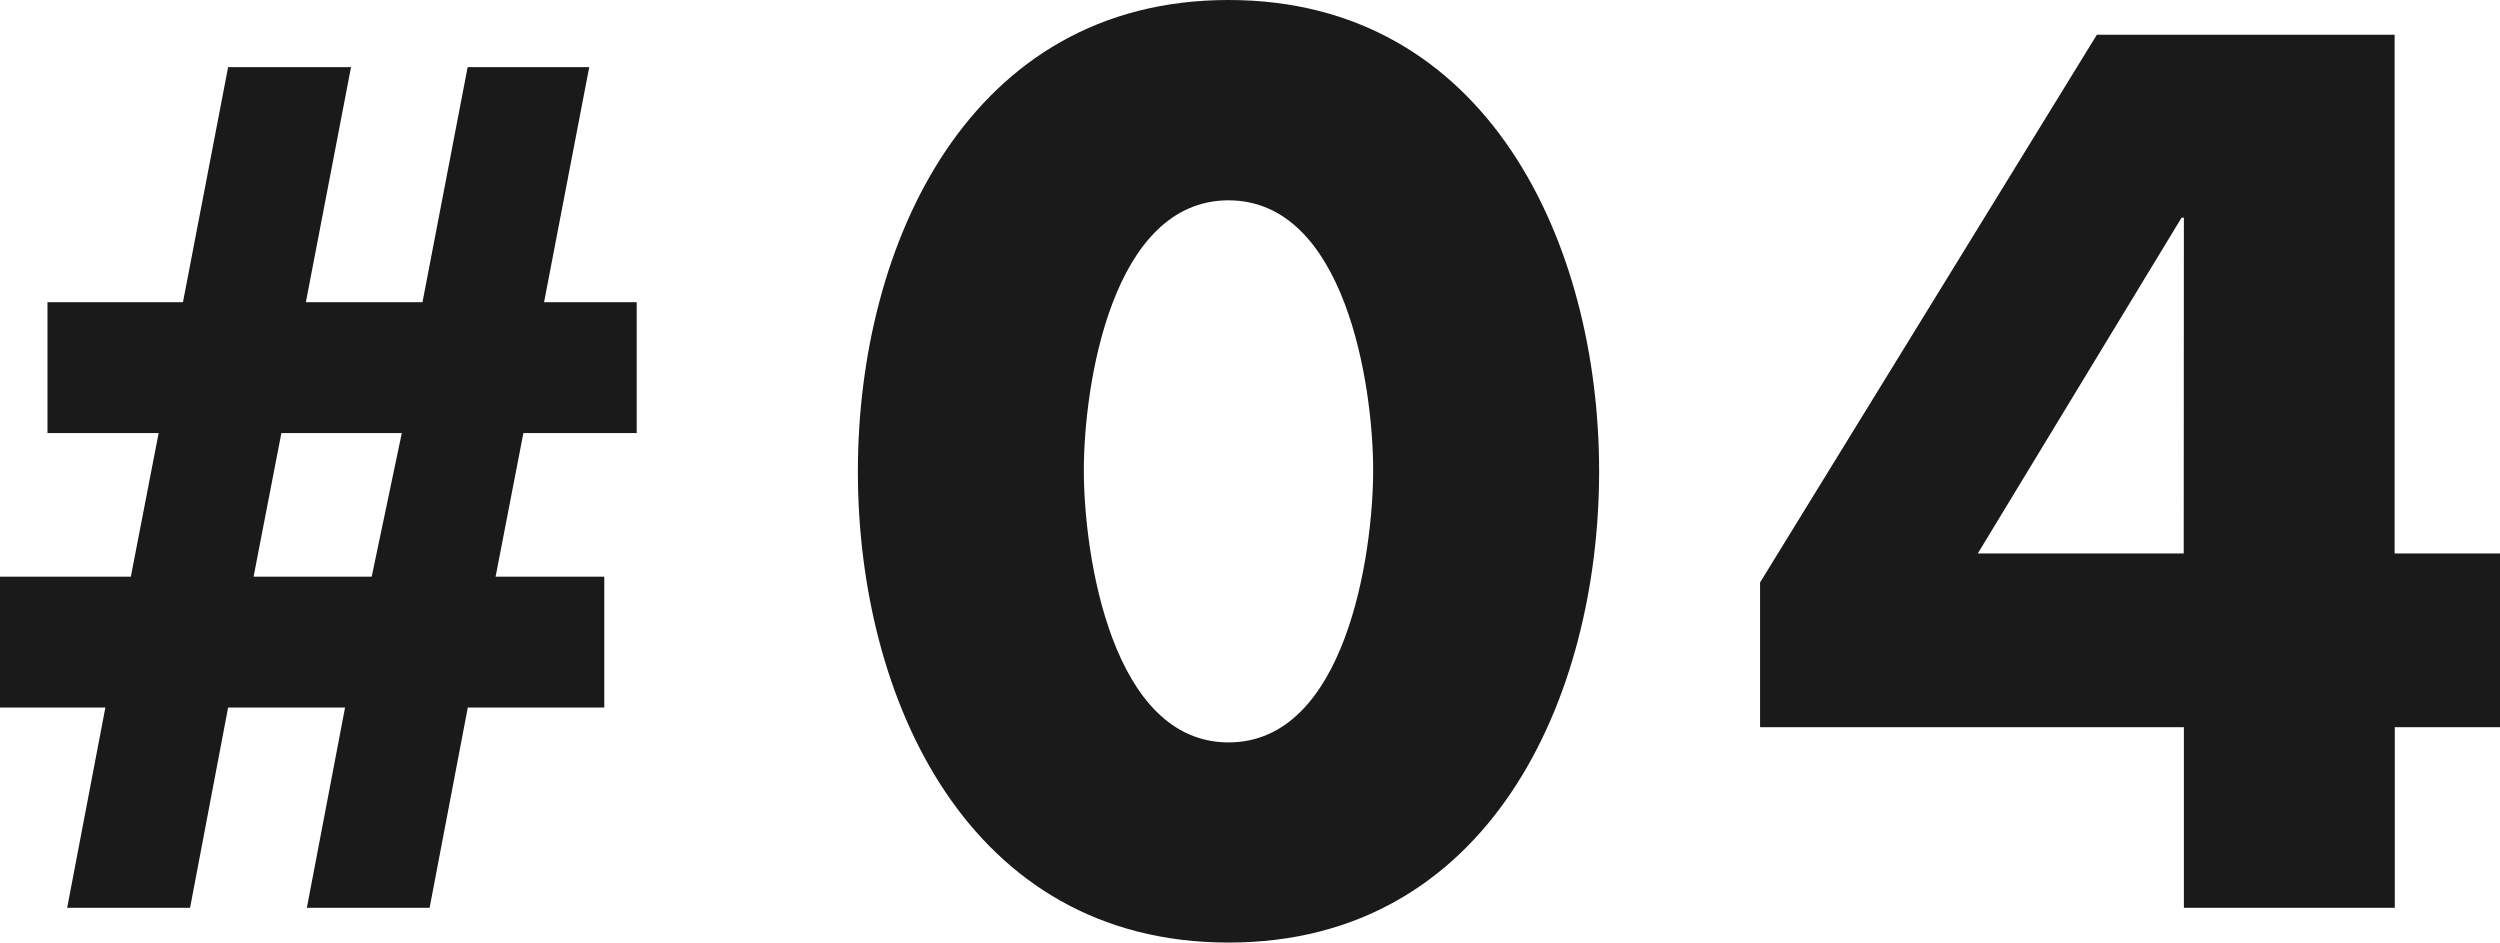
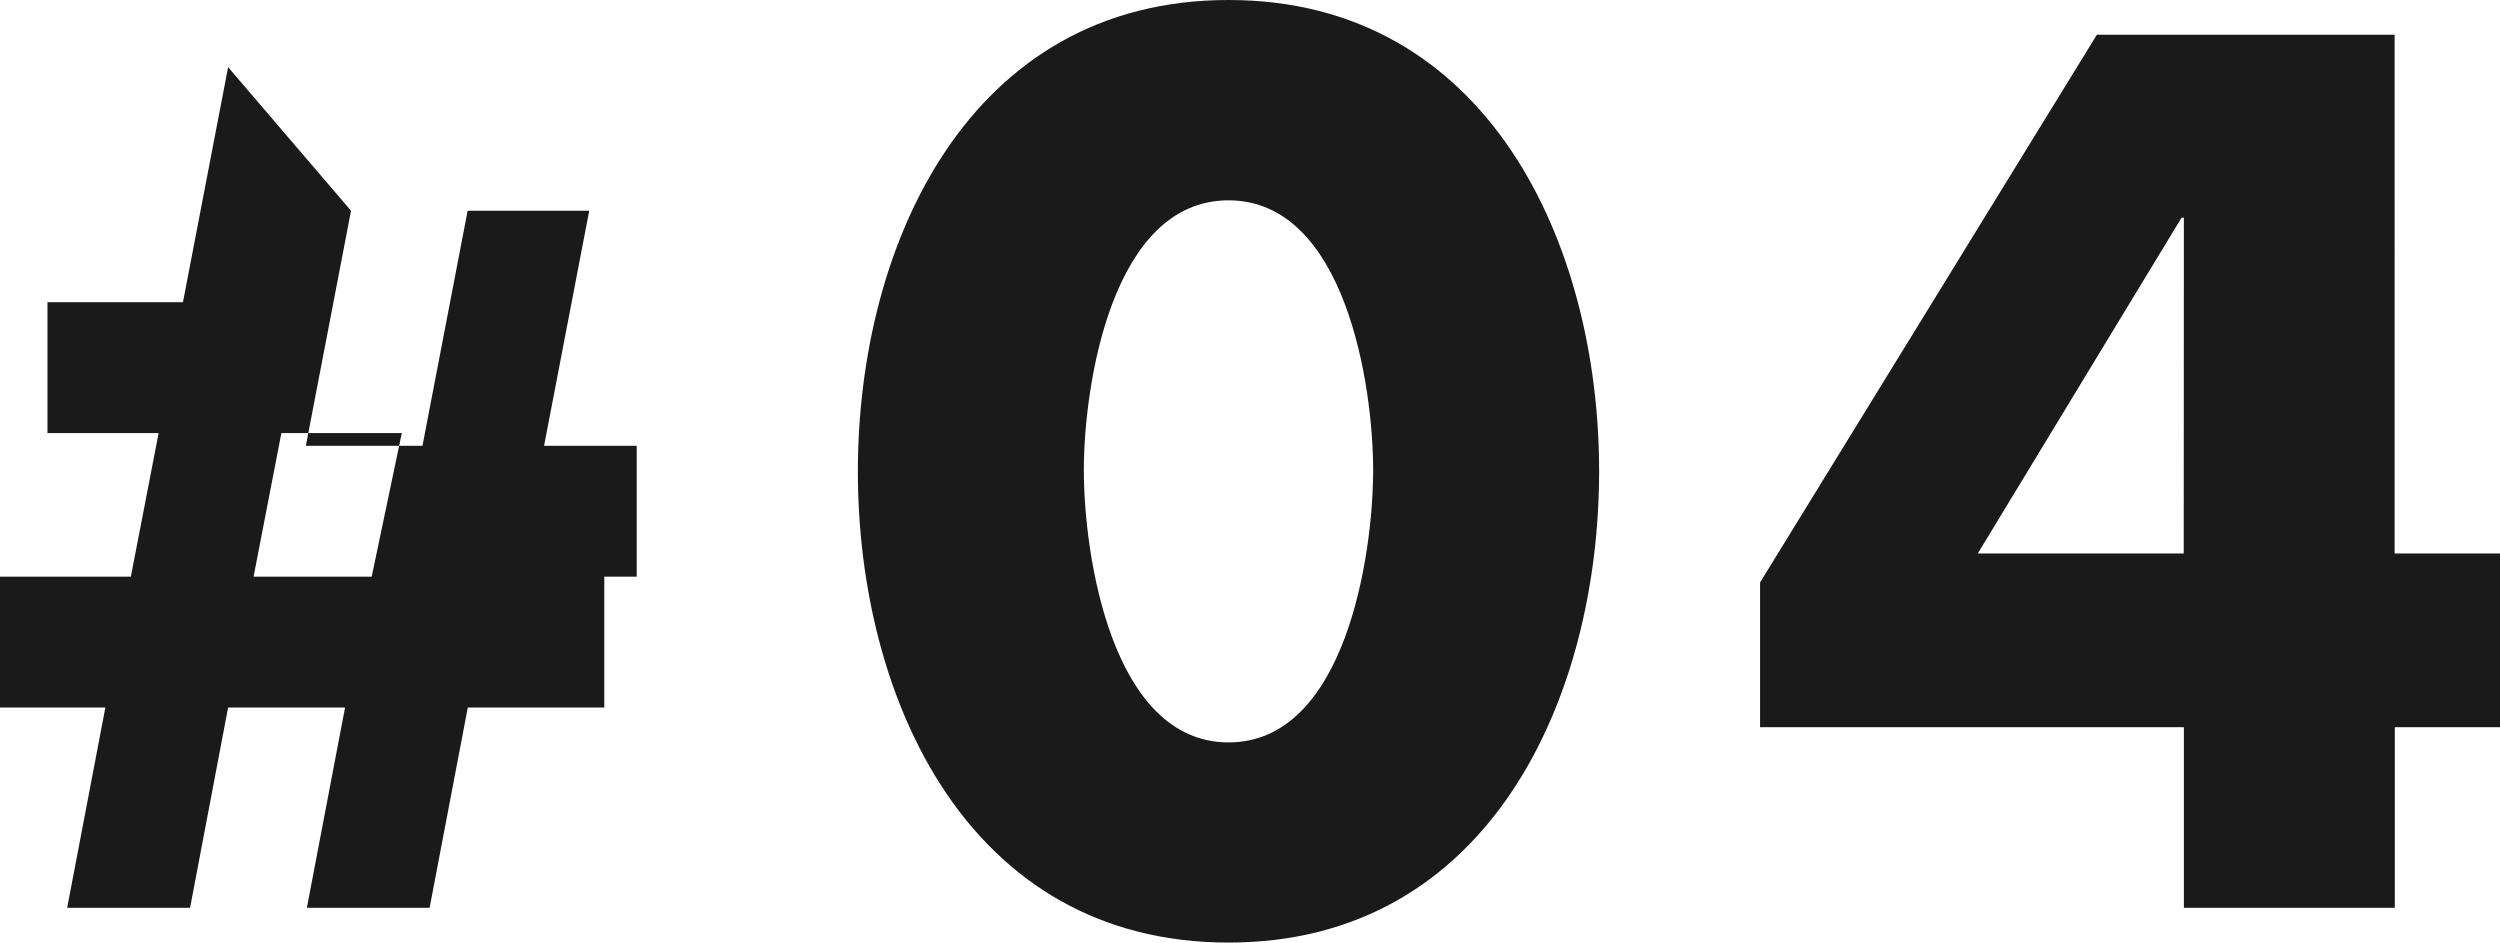
<svg xmlns="http://www.w3.org/2000/svg" width="60.452" height="22.792" viewBox="0 0 60.452 22.792">
-   <path id="パス_722" data-name="パス 722" d="M7.42-20.328,6.328-14.644H3.052v3.164H5.74L5.068-8.008H1.9v3.164H4.452L3.528,0H6.5L7.42-4.844h2.828L9.324,0h2.968l.924-4.844h3.3V-8.008H13.888l.672-3.472H17.3v-3.164h-2.24l1.092-5.684h-2.94l-1.092,5.684H9.3l1.092-5.684ZM8.708-11.48H11.62l-.728,3.472H8.036Zm22.9-10.472c-6.272,0-8.96,5.908-8.96,11.4S25.312.84,31.612.84s8.96-5.908,8.96-11.4S37.884-21.952,31.612-21.952Zm0,4.844c2.828,0,3.5,4.48,3.5,6.524S34.44-4,31.612-4s-3.5-4.536-3.5-6.58S28.784-17.108,31.612-17.108Zm28.2,8.54V-21.112h-7.2L44.464-7.868v3.5H54.712V0h5.1V-4.368h2.548v-4.2Zm-5.1,0H49.728l4.928-8.12h.056Z" transform="translate(-1.904 21.952)" fill="#1a1a1a" />
+   <path id="パス_722" data-name="パス 722" d="M7.42-20.328,6.328-14.644H3.052v3.164H5.74L5.068-8.008H1.9v3.164H4.452L3.528,0H6.5L7.42-4.844h2.828L9.324,0h2.968l.924-4.844h3.3V-8.008H13.888H17.3v-3.164h-2.24l1.092-5.684h-2.94l-1.092,5.684H9.3l1.092-5.684ZM8.708-11.48H11.62l-.728,3.472H8.036Zm22.9-10.472c-6.272,0-8.96,5.908-8.96,11.4S25.312.84,31.612.84s8.96-5.908,8.96-11.4S37.884-21.952,31.612-21.952Zm0,4.844c2.828,0,3.5,4.48,3.5,6.524S34.44-4,31.612-4s-3.5-4.536-3.5-6.58S28.784-17.108,31.612-17.108Zm28.2,8.54V-21.112h-7.2L44.464-7.868v3.5H54.712V0h5.1V-4.368h2.548v-4.2Zm-5.1,0H49.728l4.928-8.12h.056Z" transform="translate(-1.904 21.952)" fill="#1a1a1a" />
</svg>